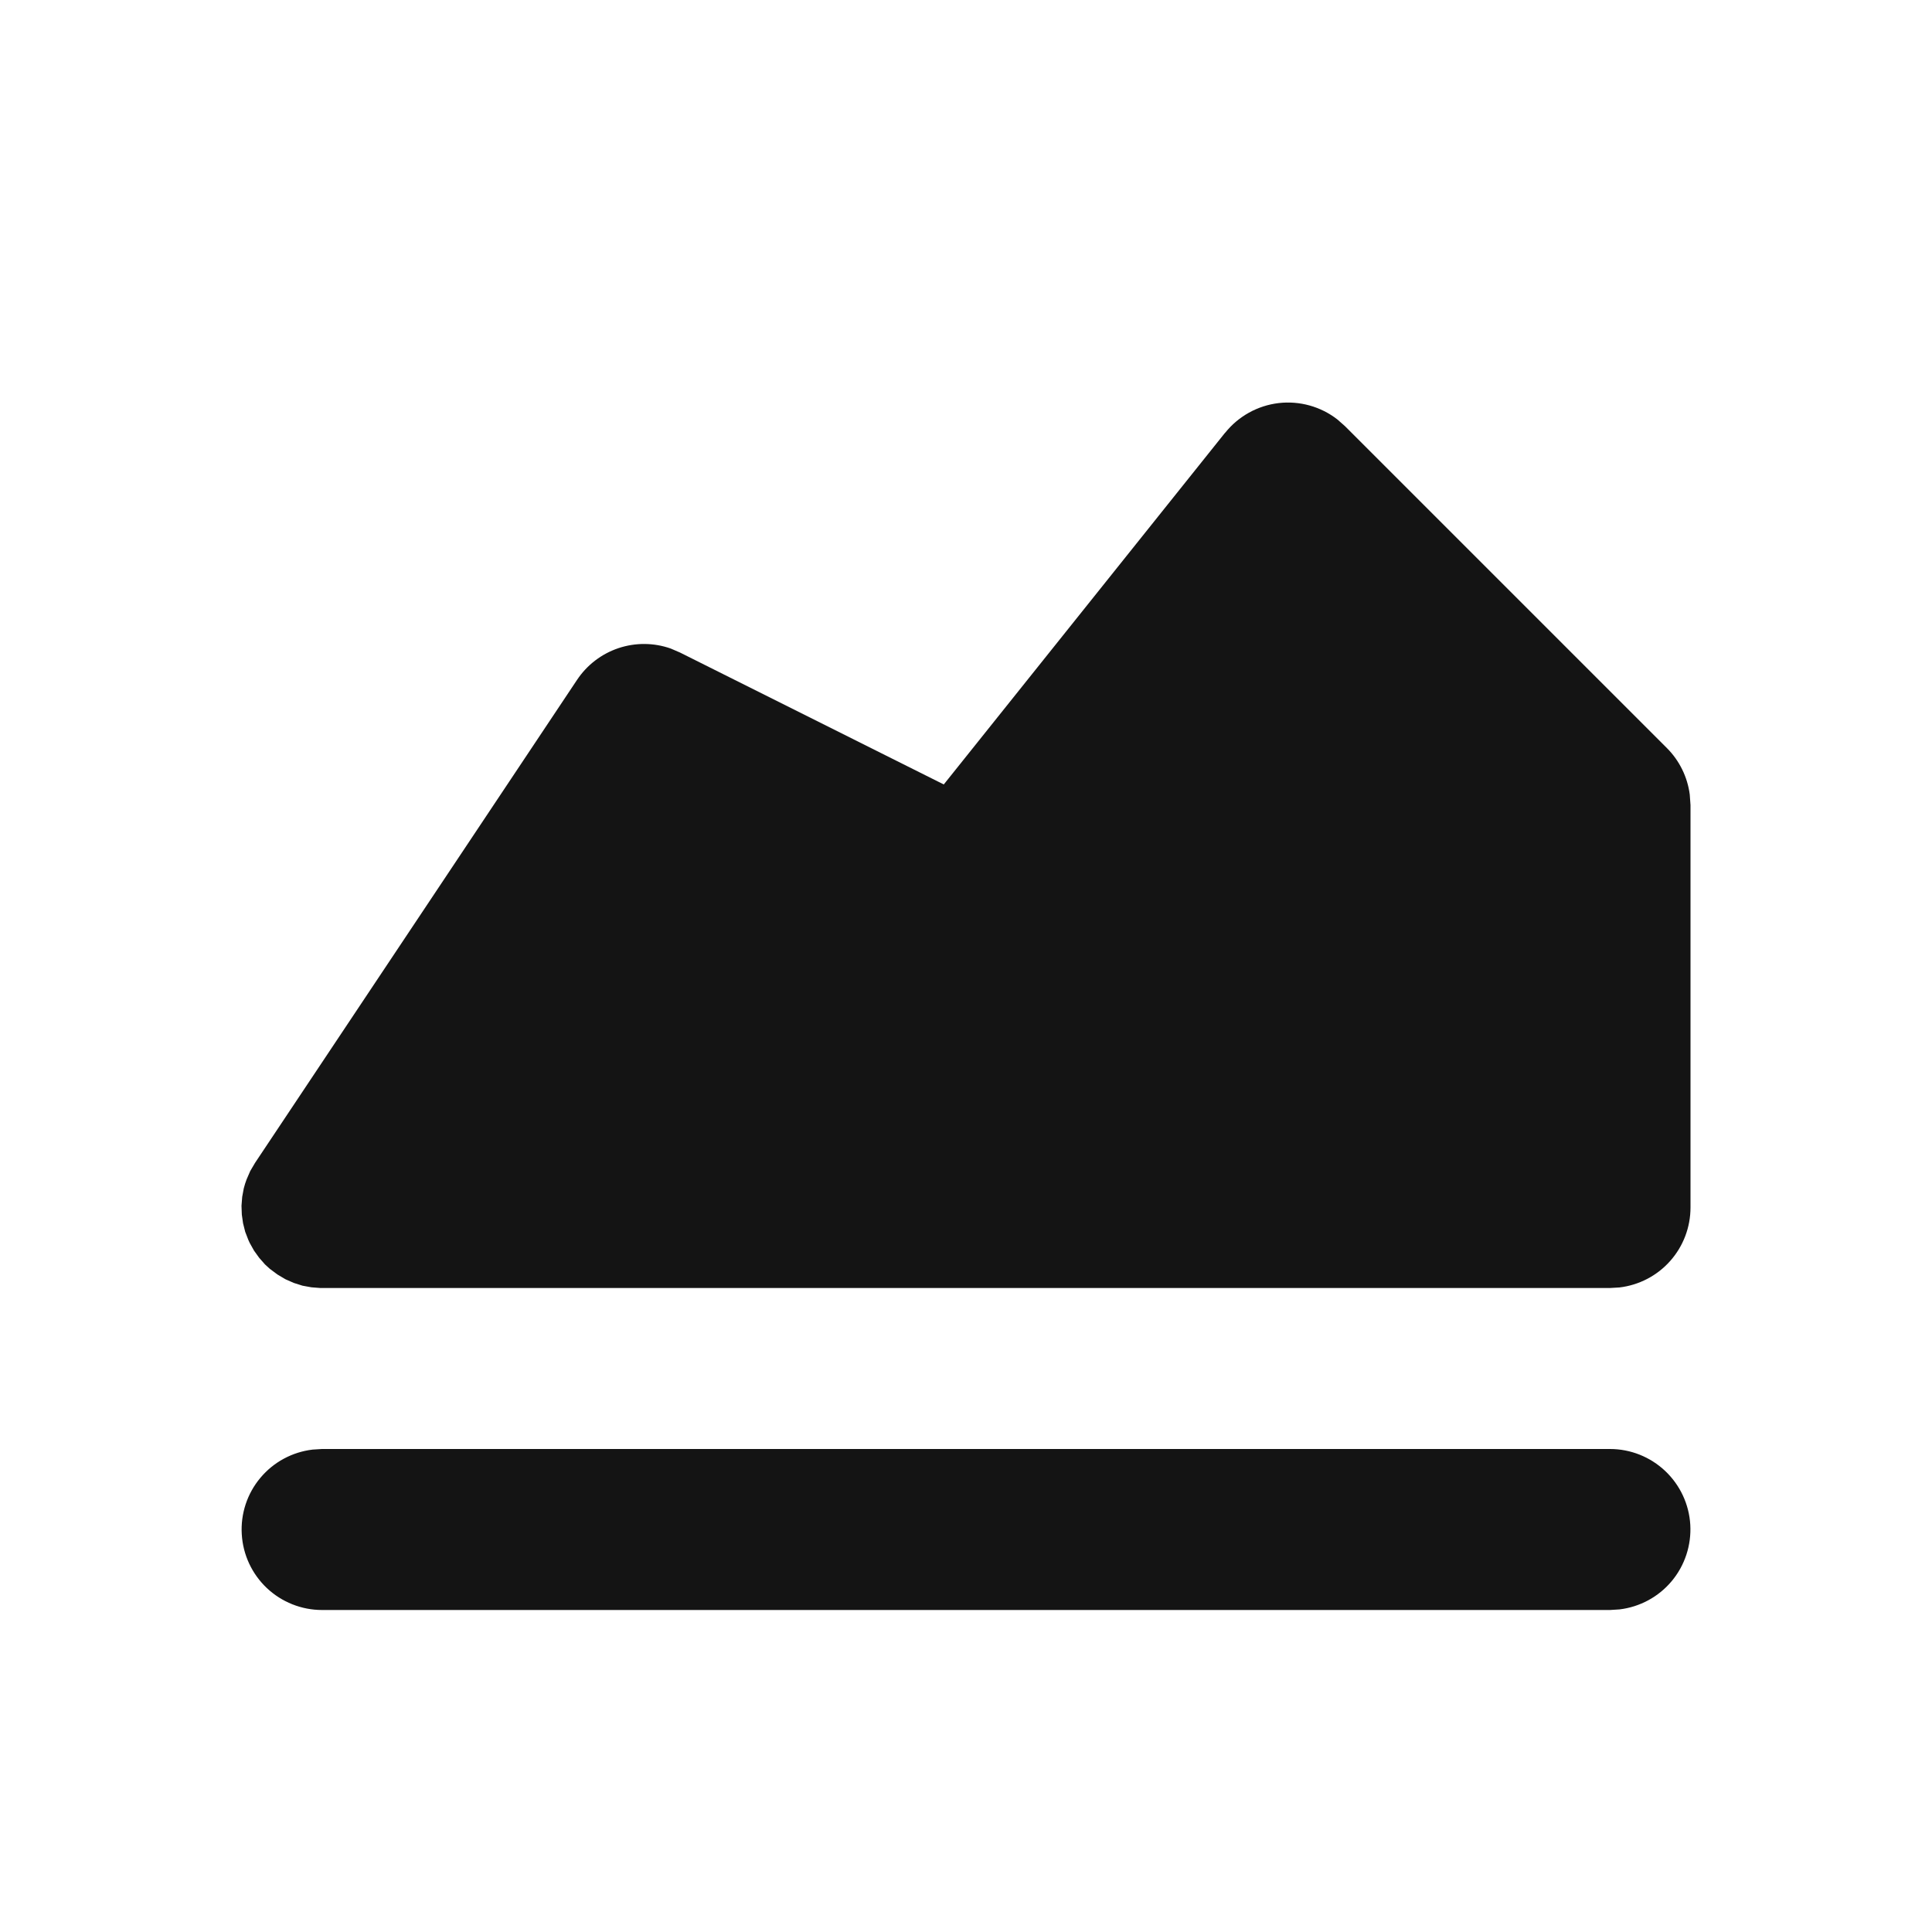
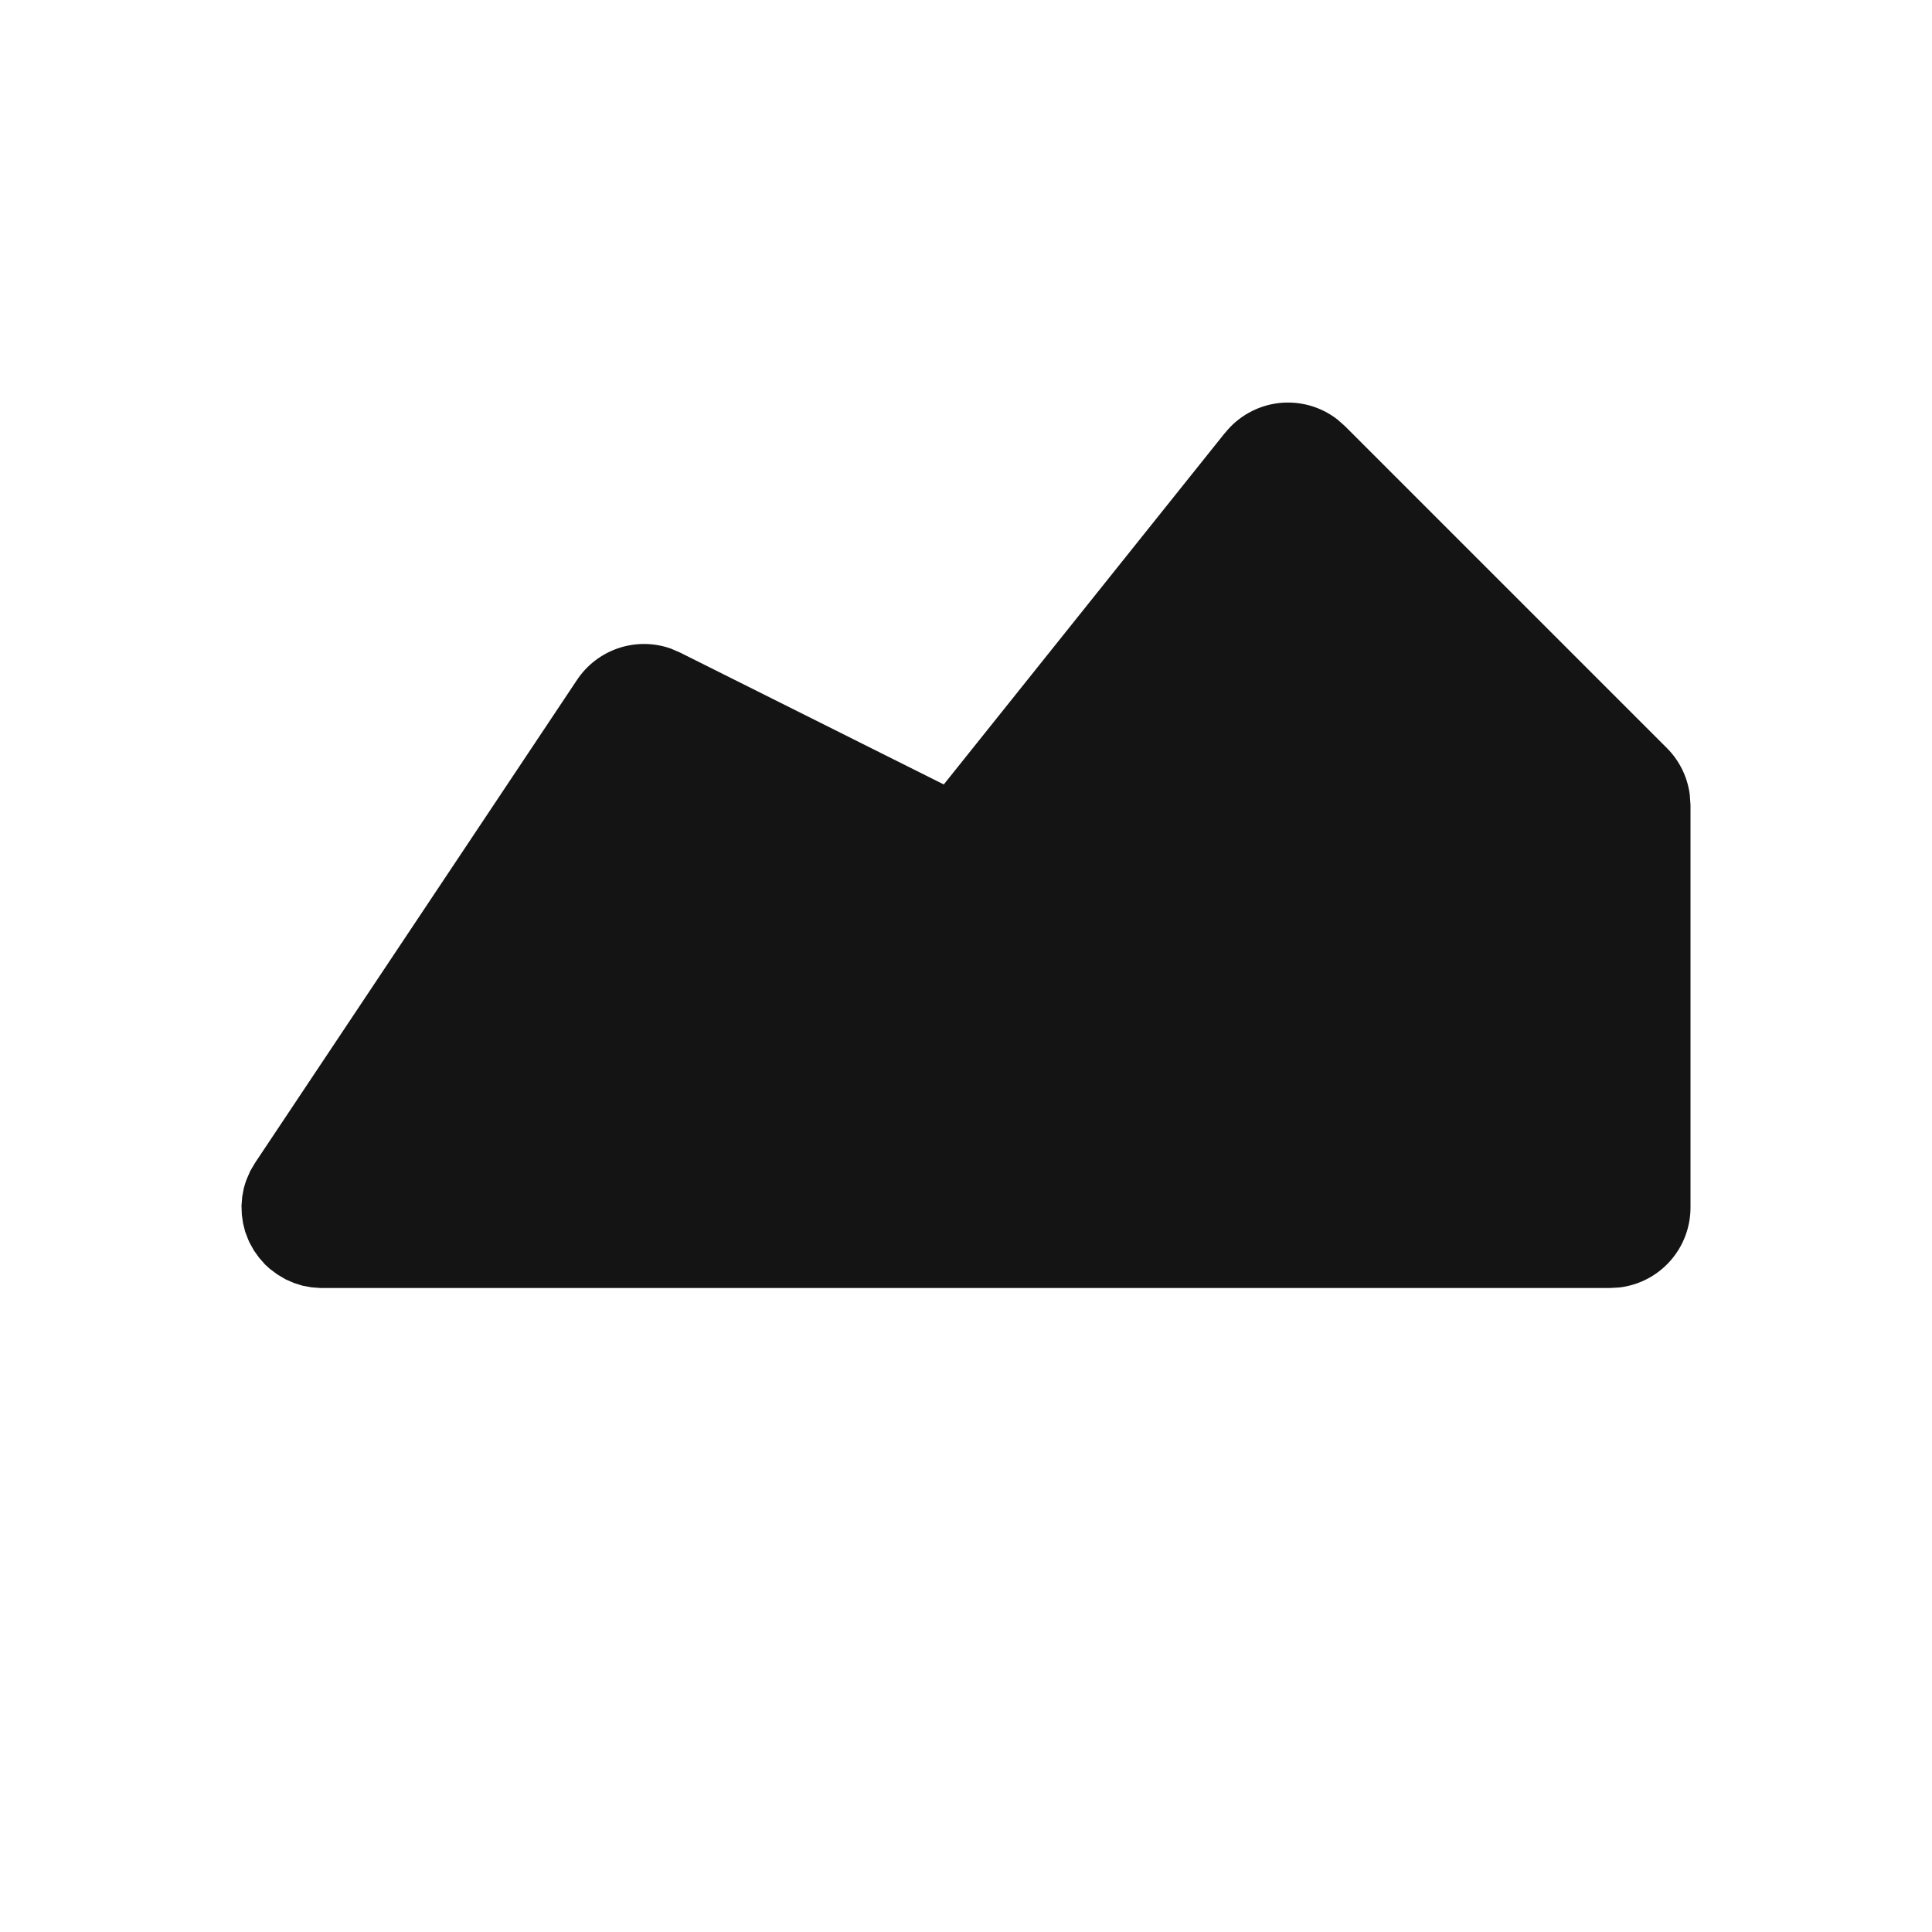
<svg xmlns="http://www.w3.org/2000/svg" width="36" height="36" viewBox="0 0 36 36" fill="none">
  <g clip-path="url(#clip0_451_10095)">
-     <path d="M30 27C30.383 27 30.75 27.147 31.028 27.409C31.306 27.672 31.474 28.03 31.496 28.412C31.518 28.794 31.394 29.17 31.149 29.463C30.904 29.756 30.555 29.944 30.176 29.989L30 30H6C5.618 30 5.25 29.853 4.972 29.591C4.694 29.328 4.527 28.97 4.505 28.588C4.482 28.206 4.606 27.83 4.852 27.537C5.097 27.244 5.445 27.056 5.825 27.011L6 27H30Z" fill="#141414" />
    <path d="M22.83 8.063C23.076 7.756 23.433 7.558 23.824 7.511C24.215 7.465 24.608 7.574 24.919 7.815L25.061 7.94L31.061 13.94C31.294 14.173 31.443 14.477 31.486 14.804L31.5 15.001V22.5C31.5 22.868 31.365 23.223 31.121 23.497C30.877 23.772 30.54 23.947 30.175 23.99L30 24H5.967L5.802 23.987L5.637 23.957L5.476 23.906L5.319 23.837L5.169 23.748L5.028 23.643L4.938 23.561L4.83 23.438L4.734 23.305L4.653 23.16L4.629 23.108L4.569 22.953L4.529 22.794L4.506 22.633L4.5 22.468L4.513 22.302L4.542 22.145C4.557 22.085 4.575 22.029 4.595 21.977L4.663 21.82L4.752 21.669L10.752 12.669C10.937 12.391 11.209 12.183 11.525 12.077C11.842 11.971 12.185 11.974 12.499 12.085L12.671 12.159L17.586 14.617L22.828 8.063H22.83Z" fill="#141414" />
  </g>
  <defs>
    <clipPath id="clip0_451_10095">
      <rect width="36" height="36" fill="white" />
    </clipPath>
  </defs>
</svg>